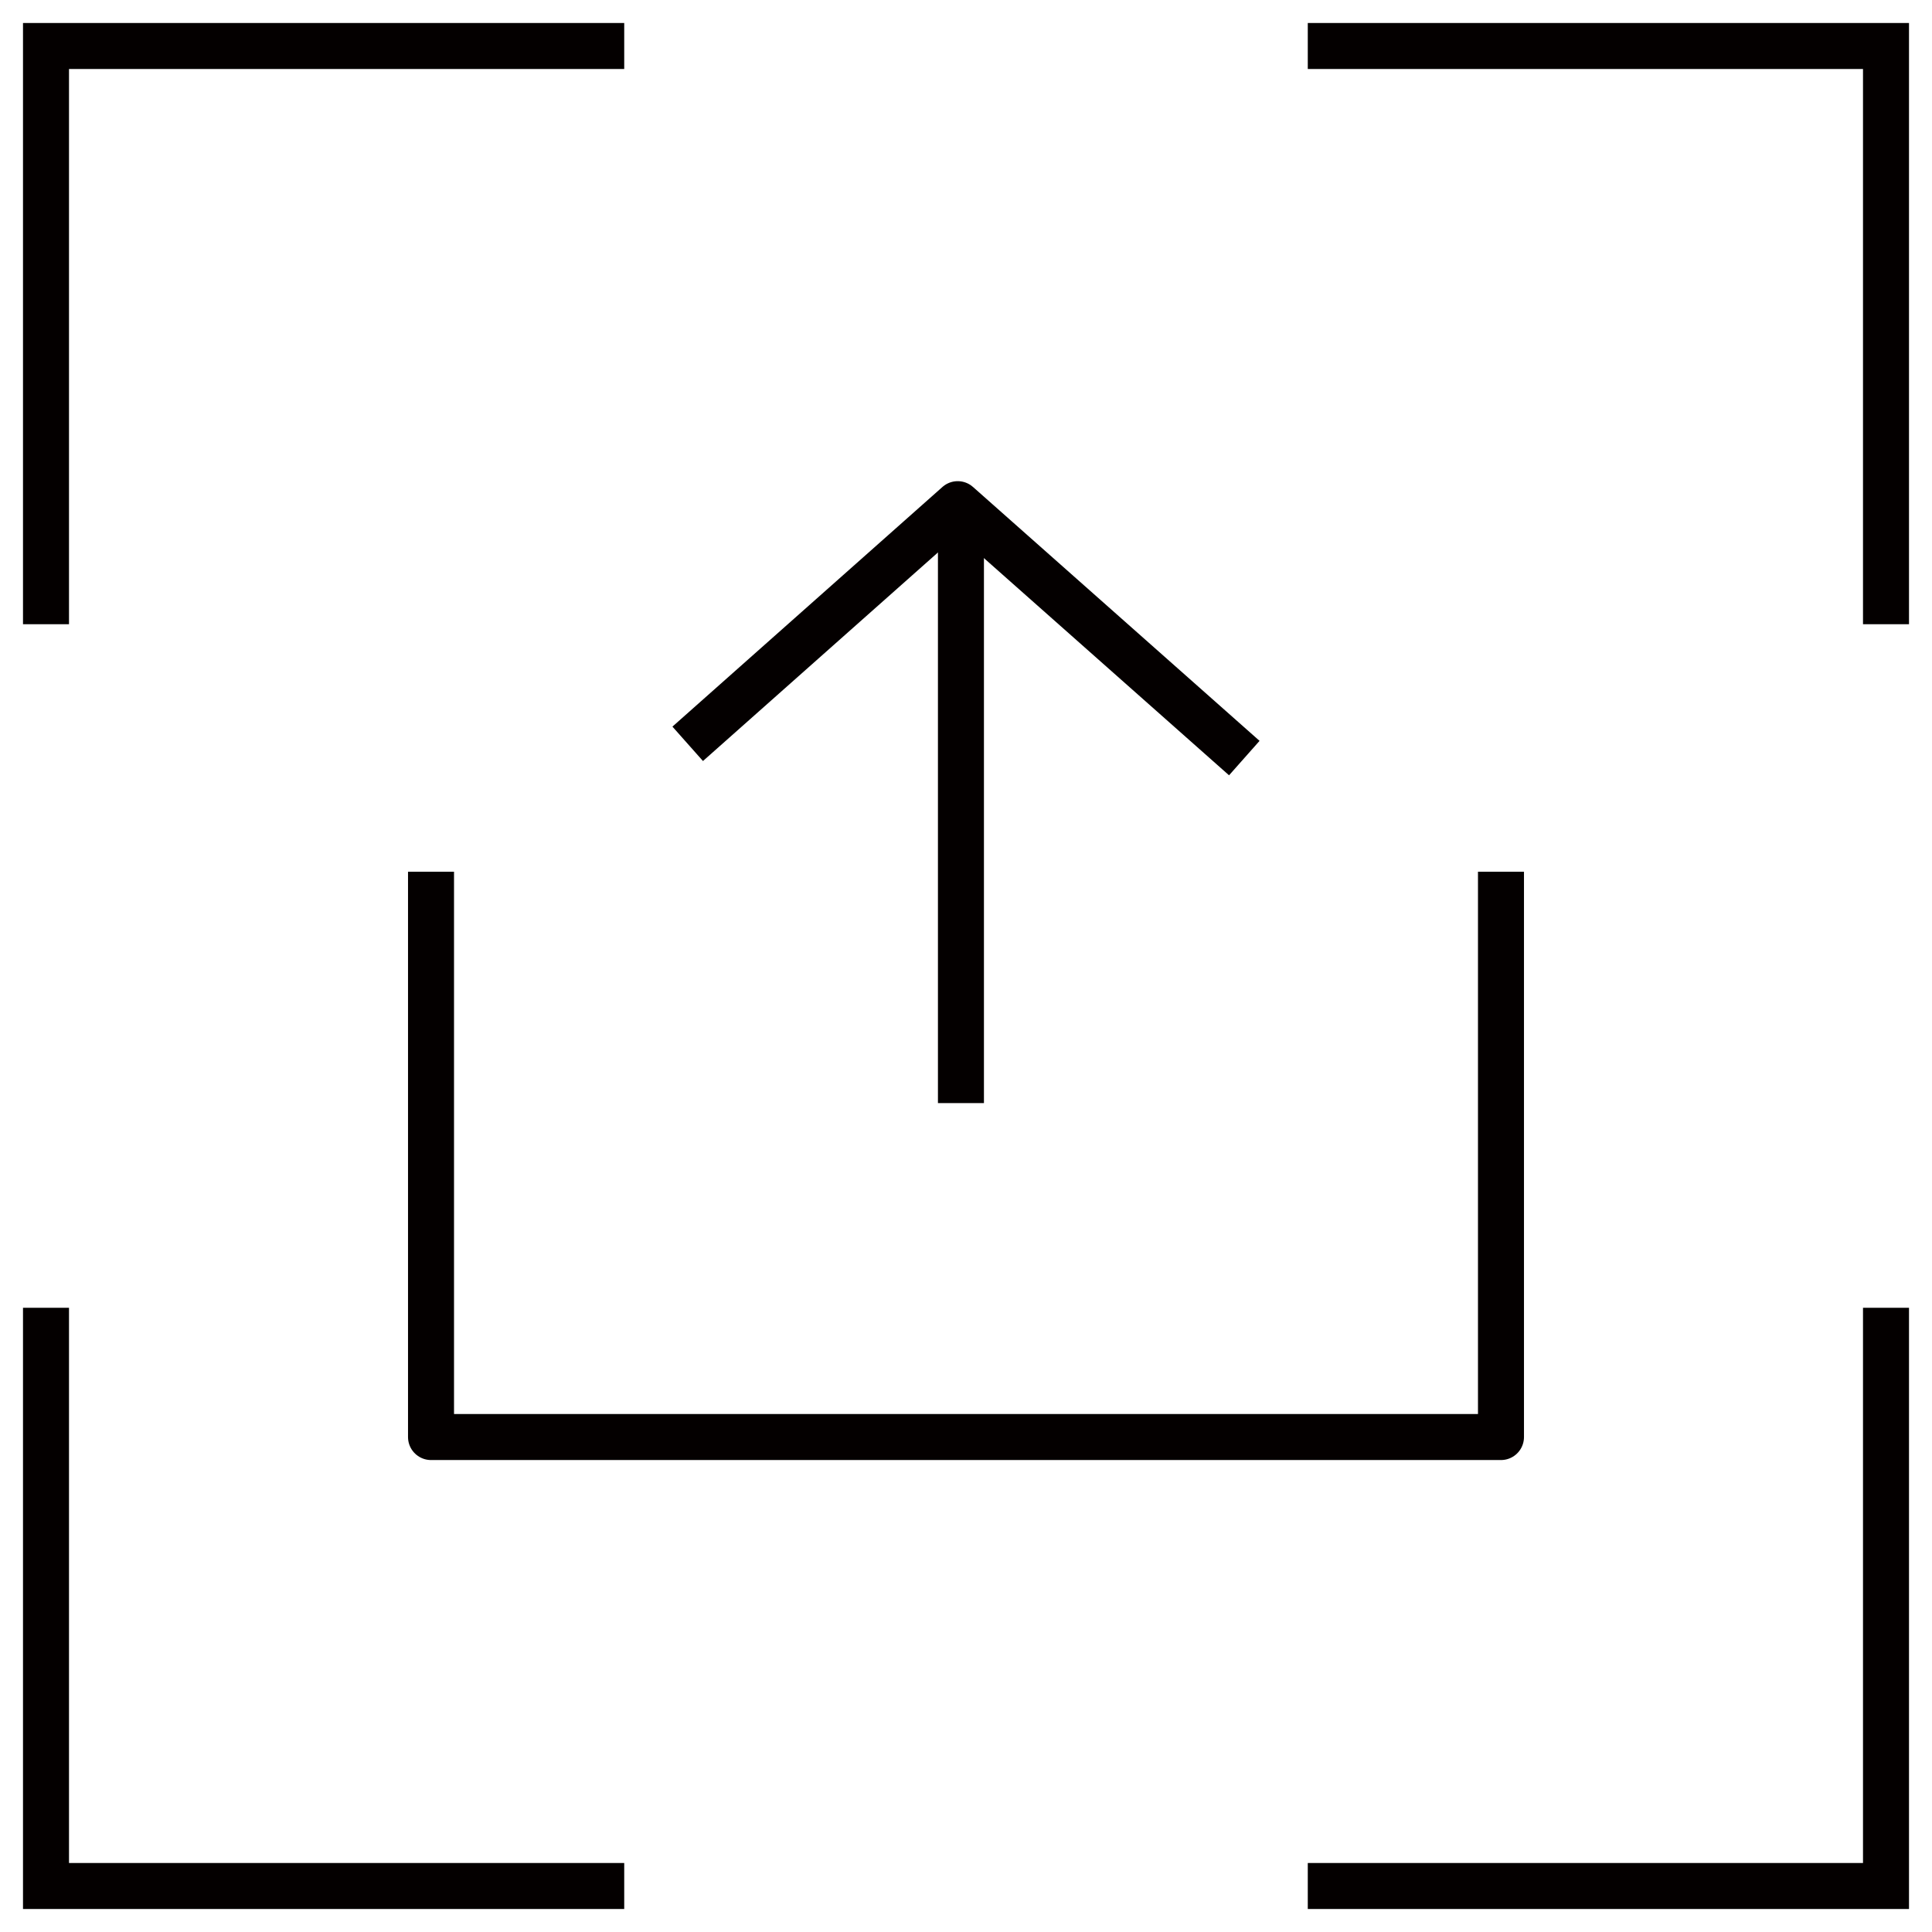
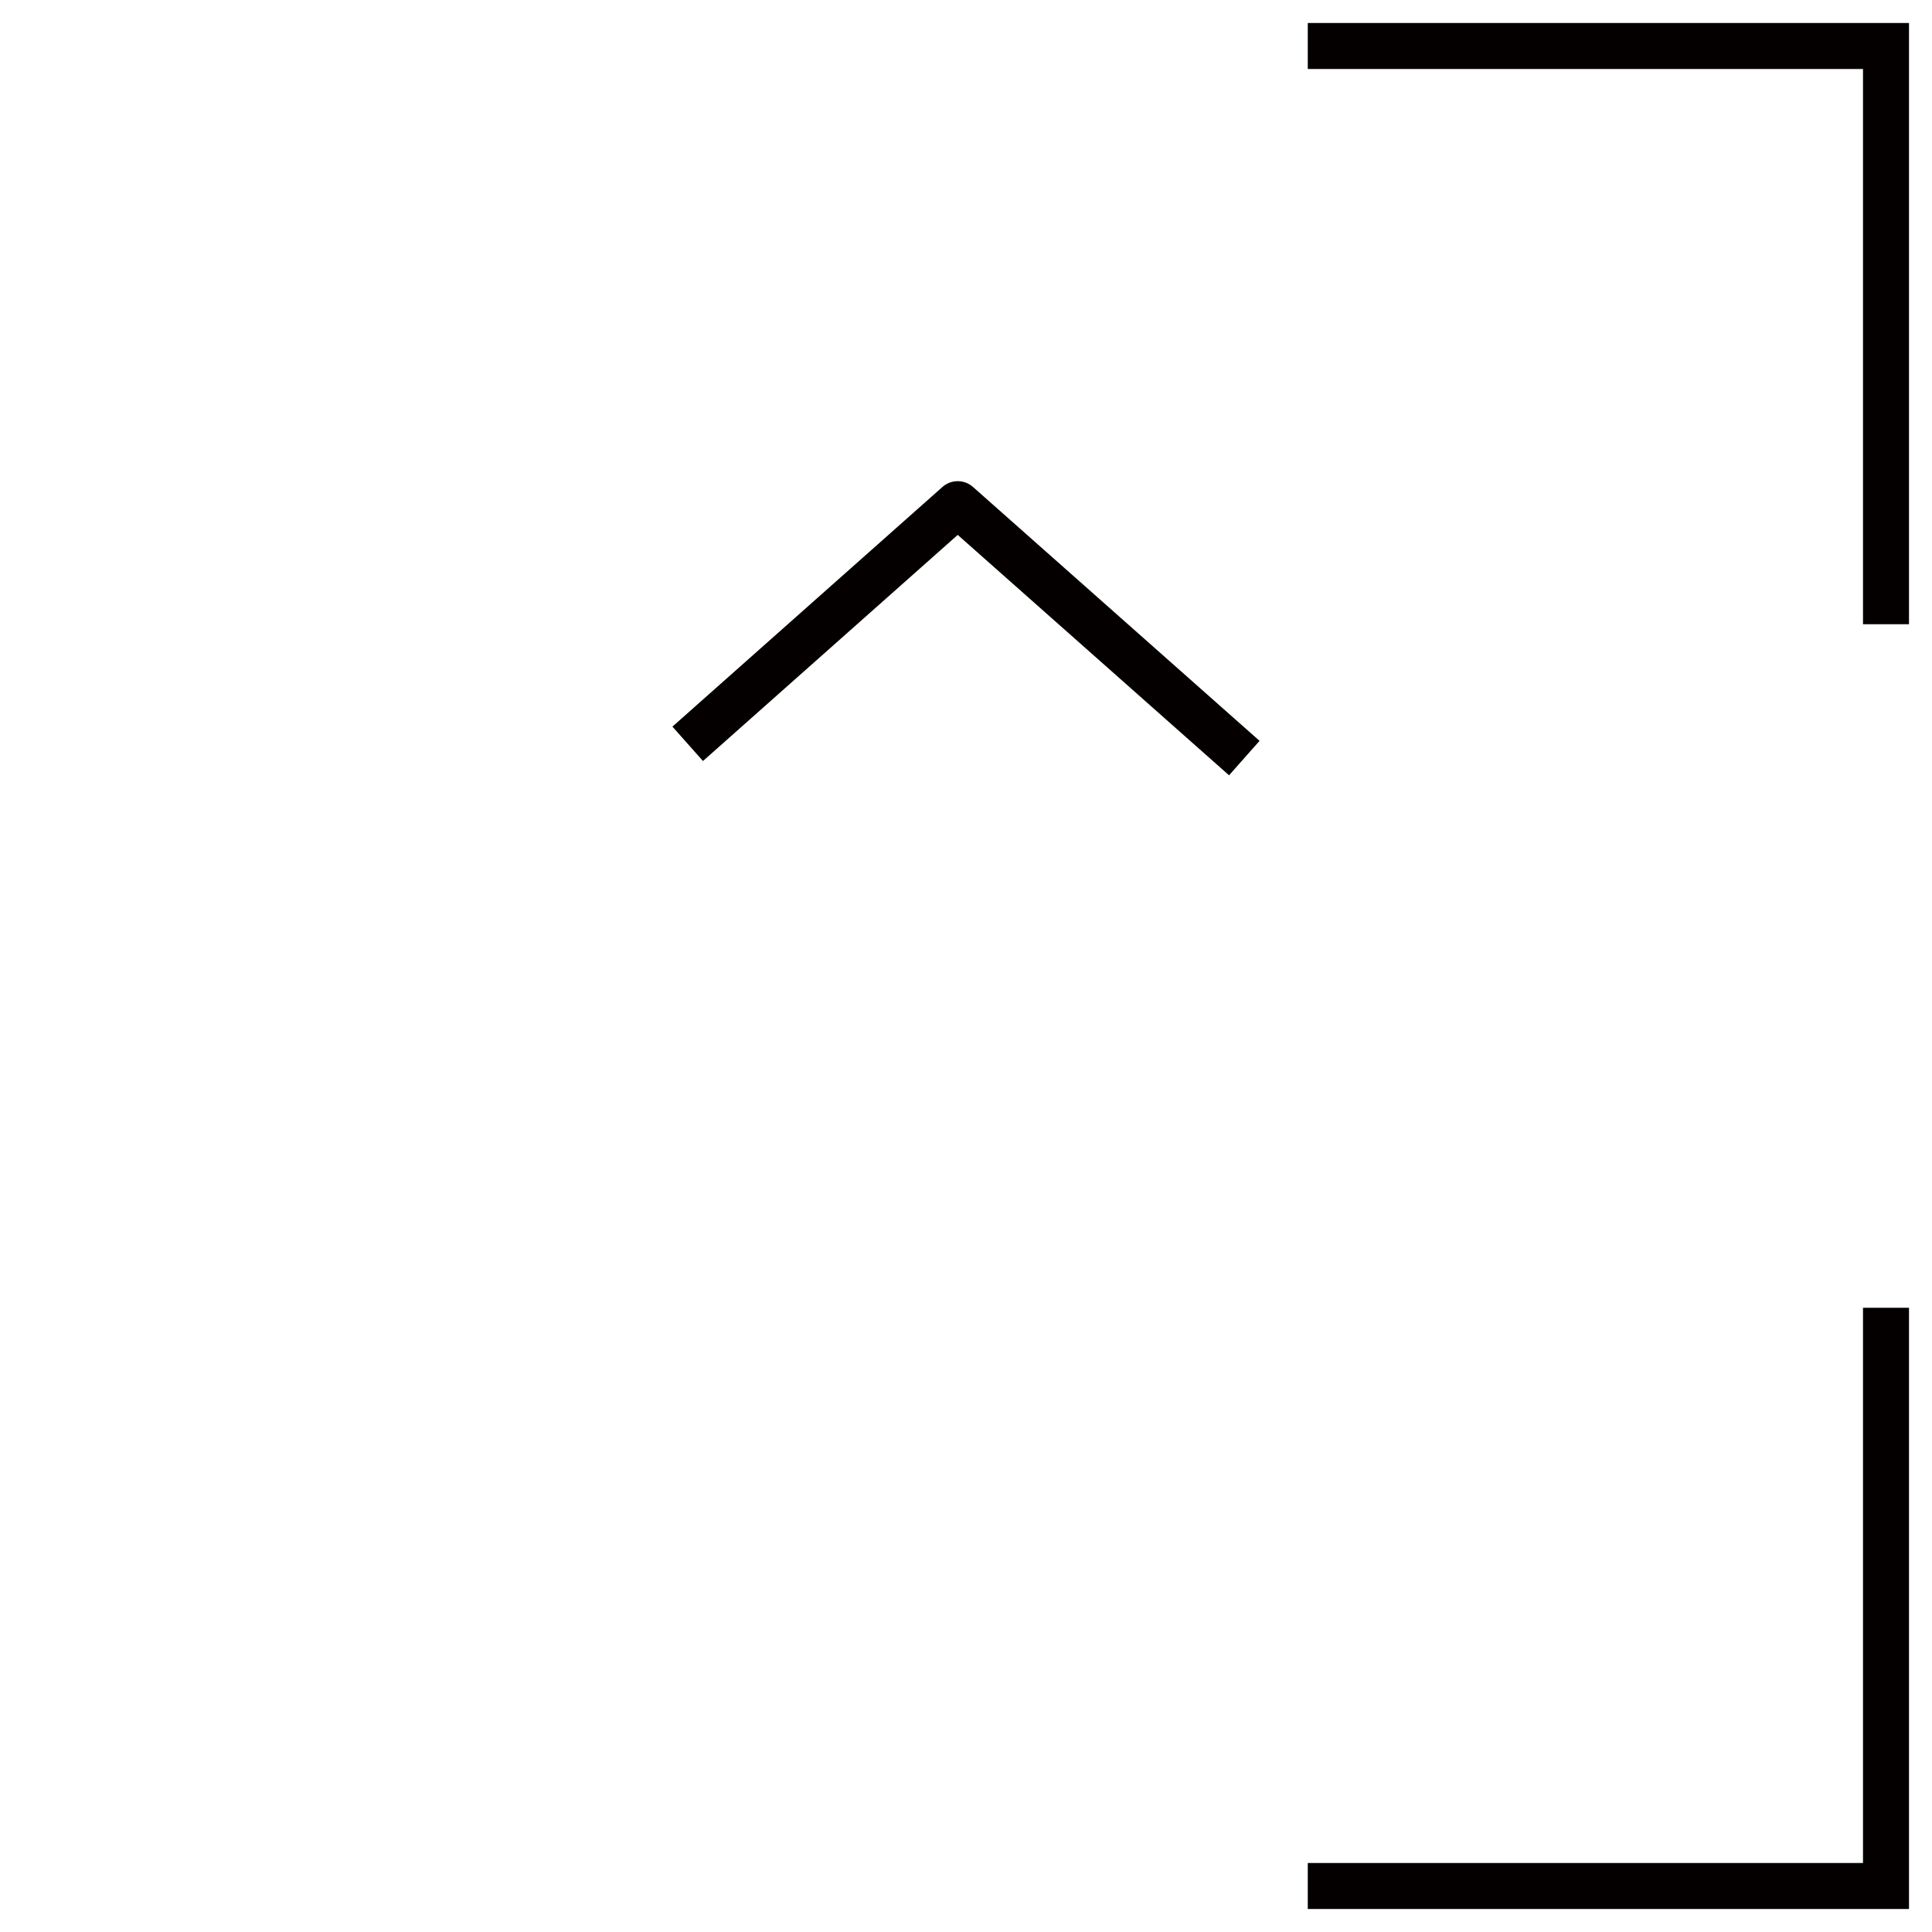
<svg xmlns="http://www.w3.org/2000/svg" width="42px" height="42px" viewBox="0 0 42 42" version="1.1">
  <title>图标_画板 1 副本 3</title>
  <g id="XR-Aurora" stroke="none" stroke-width="1" fill="none" fill-rule="evenodd">
    <g transform="translate(-1269, -5116)" id="图标_画板-1-副本-3" stroke="#040000">
      <g transform="translate(1270, 5117)">
        <g id="编组">
          <polyline id="路径" points="40 12.57 40 -2.13717932e-15 27.43 -2.13717932e-15" />
          <polyline id="路径" points="27.43 40 40 40 40 27.43" />
-           <polyline id="路径" points="0 27.43 0 40 12.57 40" />
-           <polyline id="路径" points="12.57 -2.13717932e-15 0 -2.13717932e-15 0 12.57" />
        </g>
        <g id="编组" transform="translate(8.37, 9.96)" stroke-linejoin="round">
-           <polyline id="路径" points="23.26 7.99 23.26 20.28 -1.77635684e-15 20.28 -1.77635684e-15 7.99" />
          <g transform="translate(5.58, -0)" id="路径">
-             <line x1="5.94" y1="13.02" x2="5.94" y2="0.09" />
            <polyline points="0 5.21 5.87 1.77635684e-15 12.1 5.52" />
          </g>
        </g>
      </g>
    </g>
  </g>
</svg>